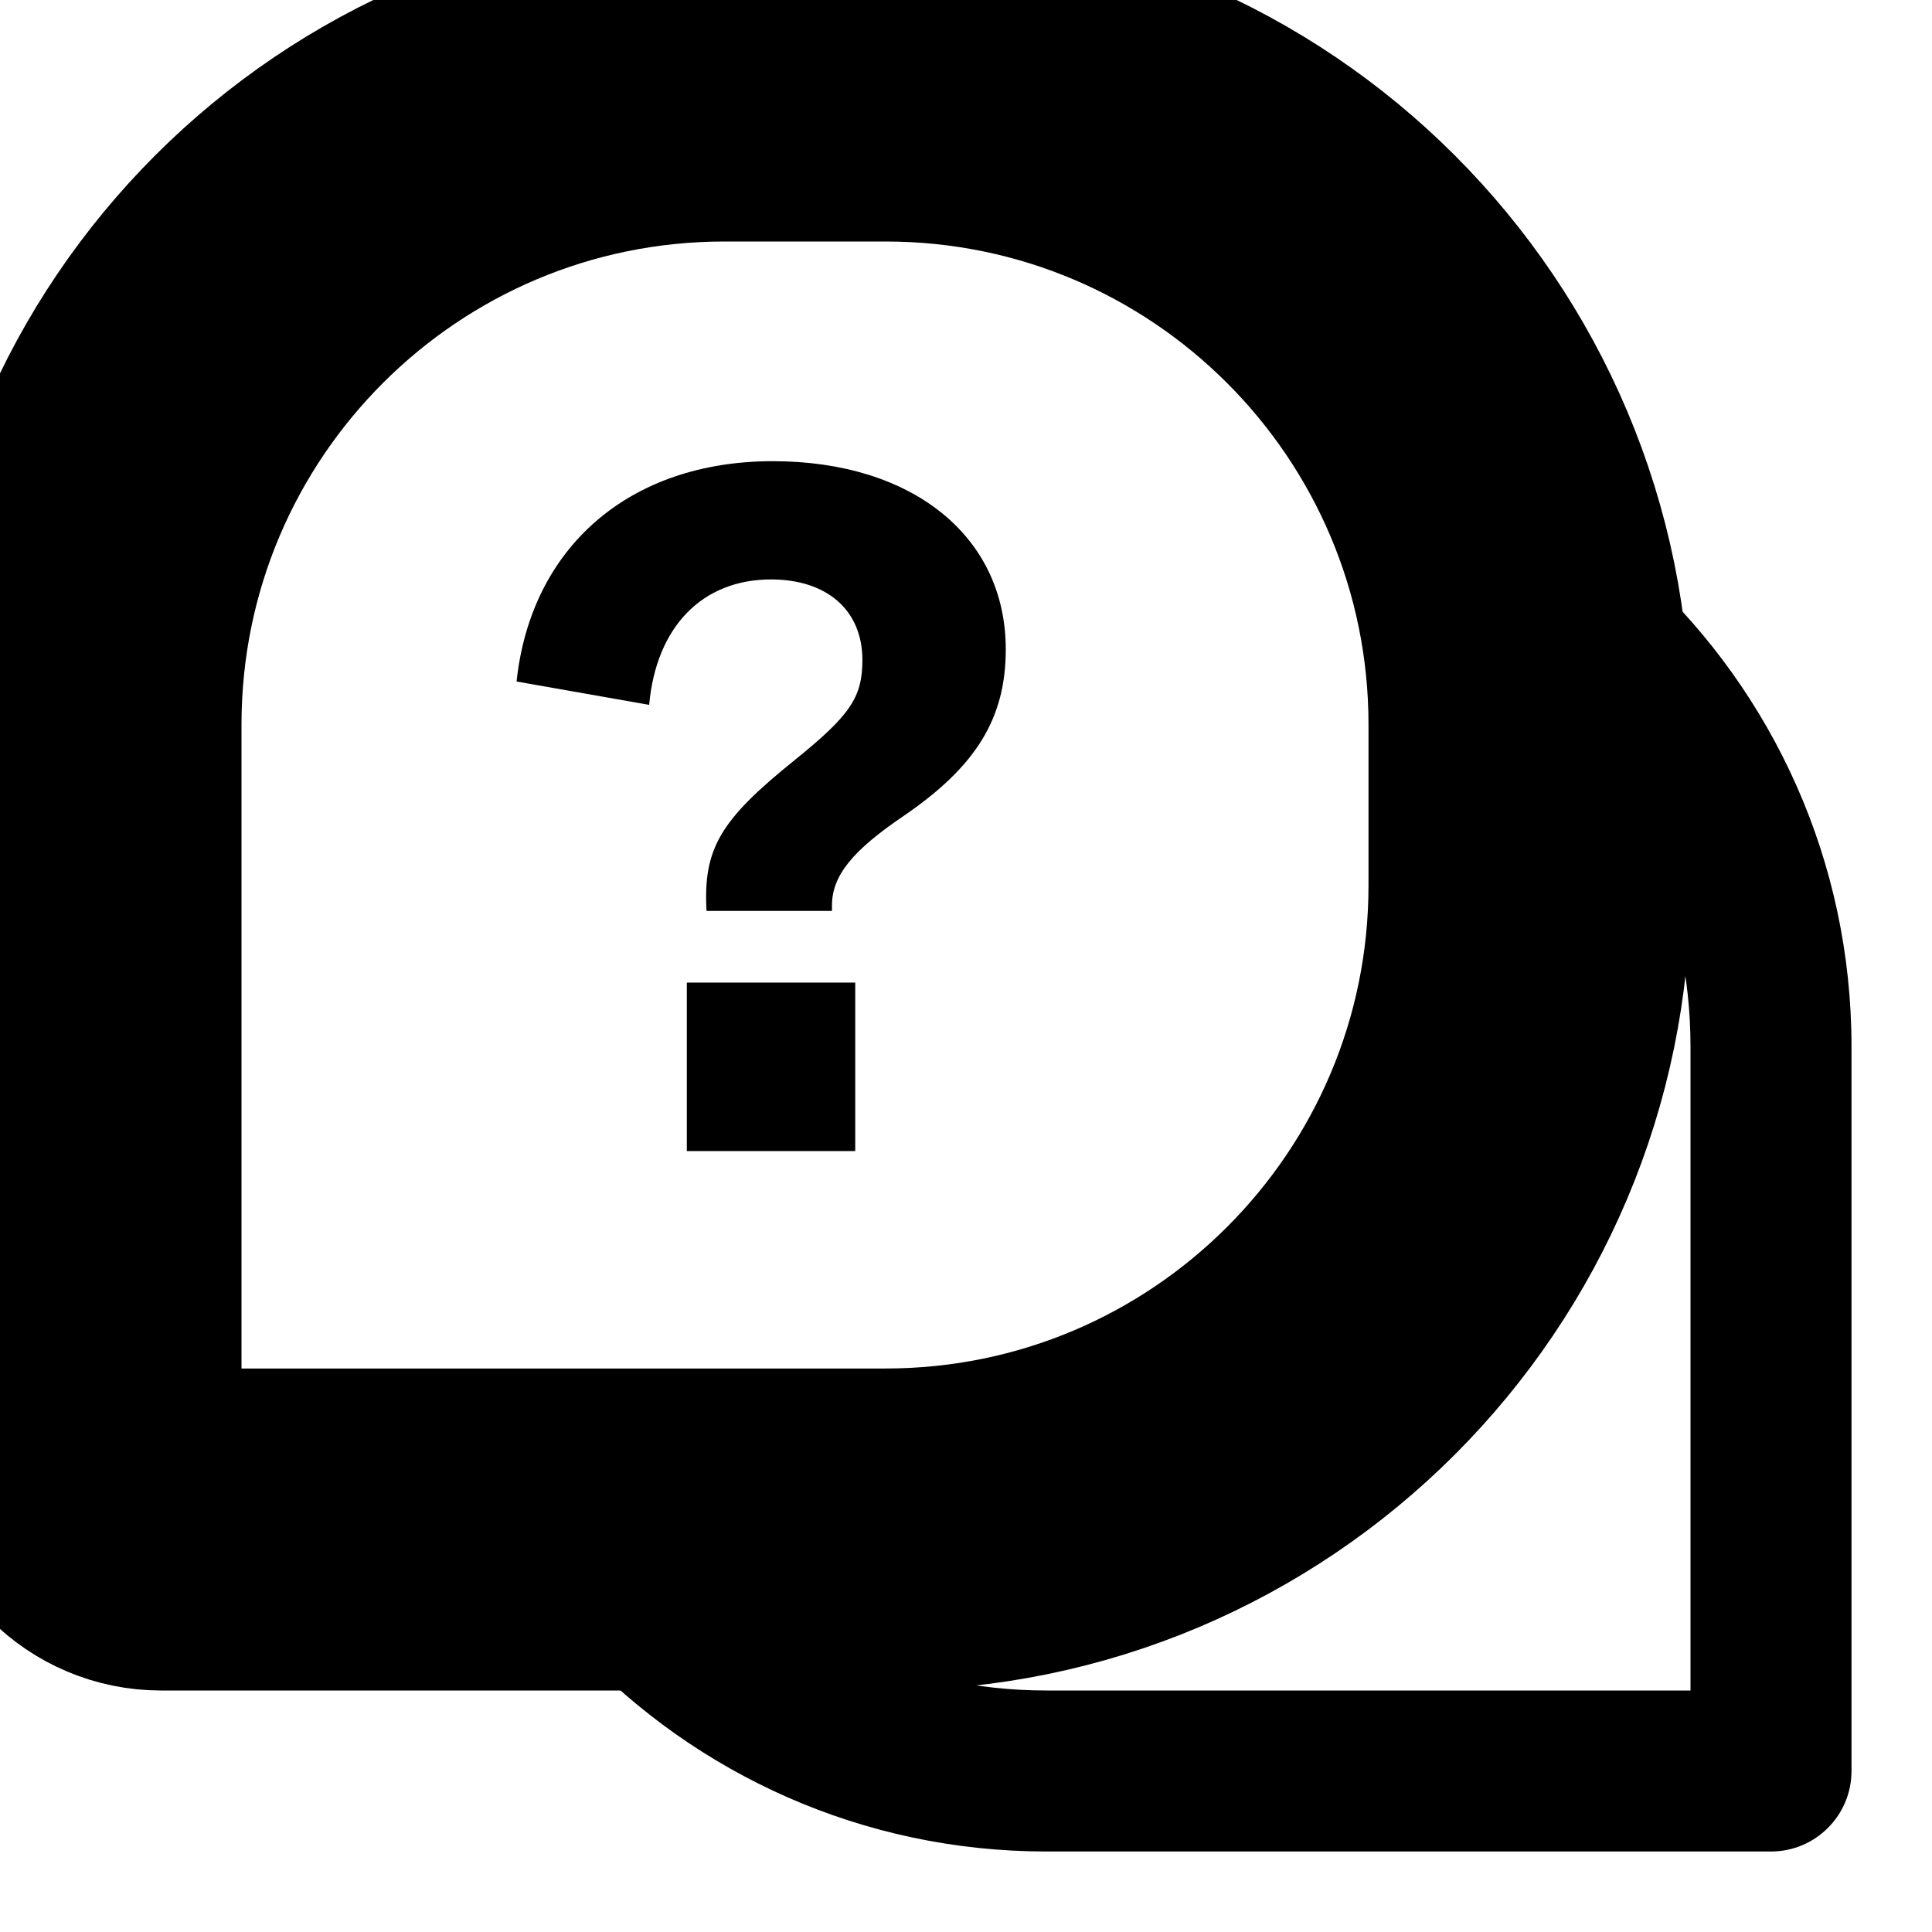
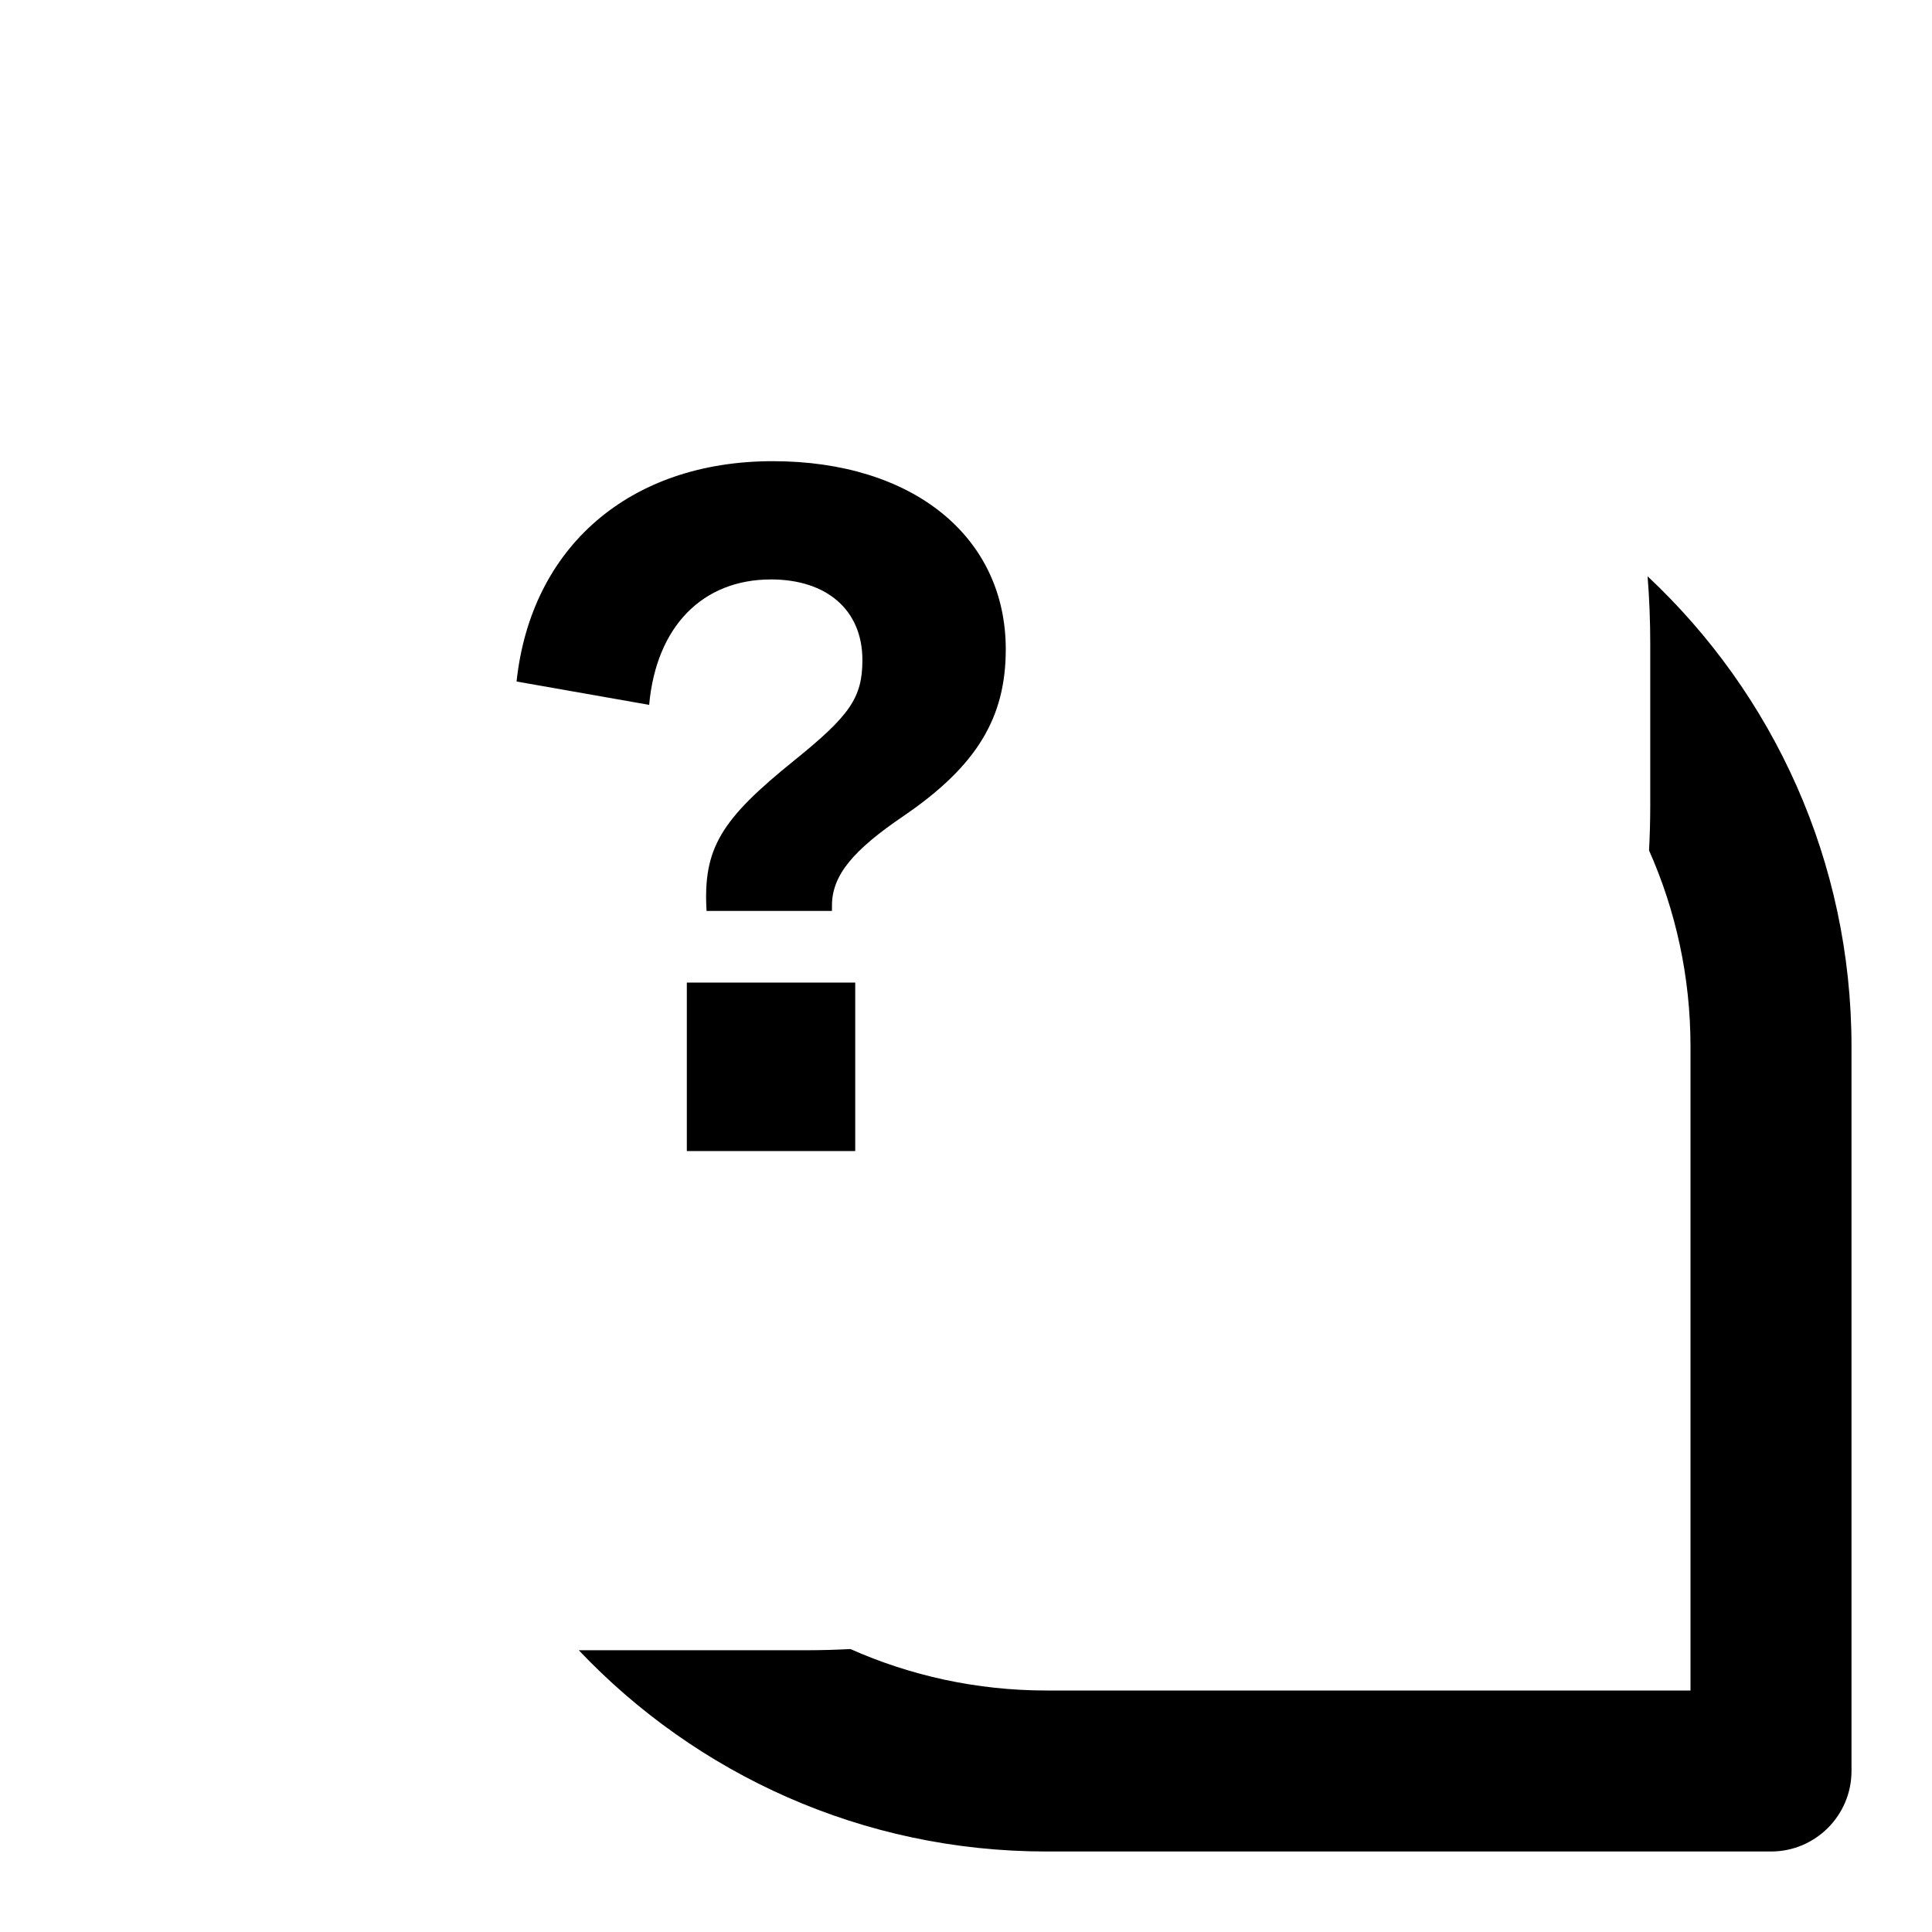
<svg xmlns="http://www.w3.org/2000/svg" viewBox="0 0 24.0 24.0">
  <path d="M7.19,20.5C8.649,22.039 10.712,23 13,23H22C22.552,23 23,22.552 23,22V13C23,10.696 22.026,8.619 20.467,7.159C20.489,7.437 20.5,7.717 20.5,8V10C20.5,10.189 20.495,10.377 20.485,10.564C20.816,11.309 21,12.133 21,13V21H13C12.133,21 11.309,20.816 10.564,20.485C10.378,20.495 10.189,20.5 10,20.5H7.19Z" fill="#000000" fill-opacity="1" fill-rule="evenodd" />
-   <path d="M1,9C1,4.582 4.582,1 9,1H11C15.418,1 19,4.582 19,9V11C19,15.418 15.418,19 11,19H2C1.448,19 1,18.552 1,18V9Z" fill="#000000" fill-opacity="0" stroke="#000000" stroke-width="4.0" stroke-opacity="1" />
  <path d="M8.777,11.316C8.732,10.537 8.955,10.181 9.867,9.446C10.557,8.889 10.713,8.667 10.713,8.199C10.713,7.576 10.268,7.198 9.578,7.198C8.732,7.198 8.153,7.776 8.064,8.756L6.417,8.466C6.595,6.797 7.819,5.729 9.6,5.729C11.336,5.729 12.494,6.663 12.494,8.066C12.494,8.912 12.138,9.513 11.225,10.136C10.602,10.559 10.335,10.87 10.335,11.249V11.316H8.777ZM8.532,14.299V12.206H10.624V14.299H8.532Z" fill="#000000" fill-opacity="1" />
</svg>